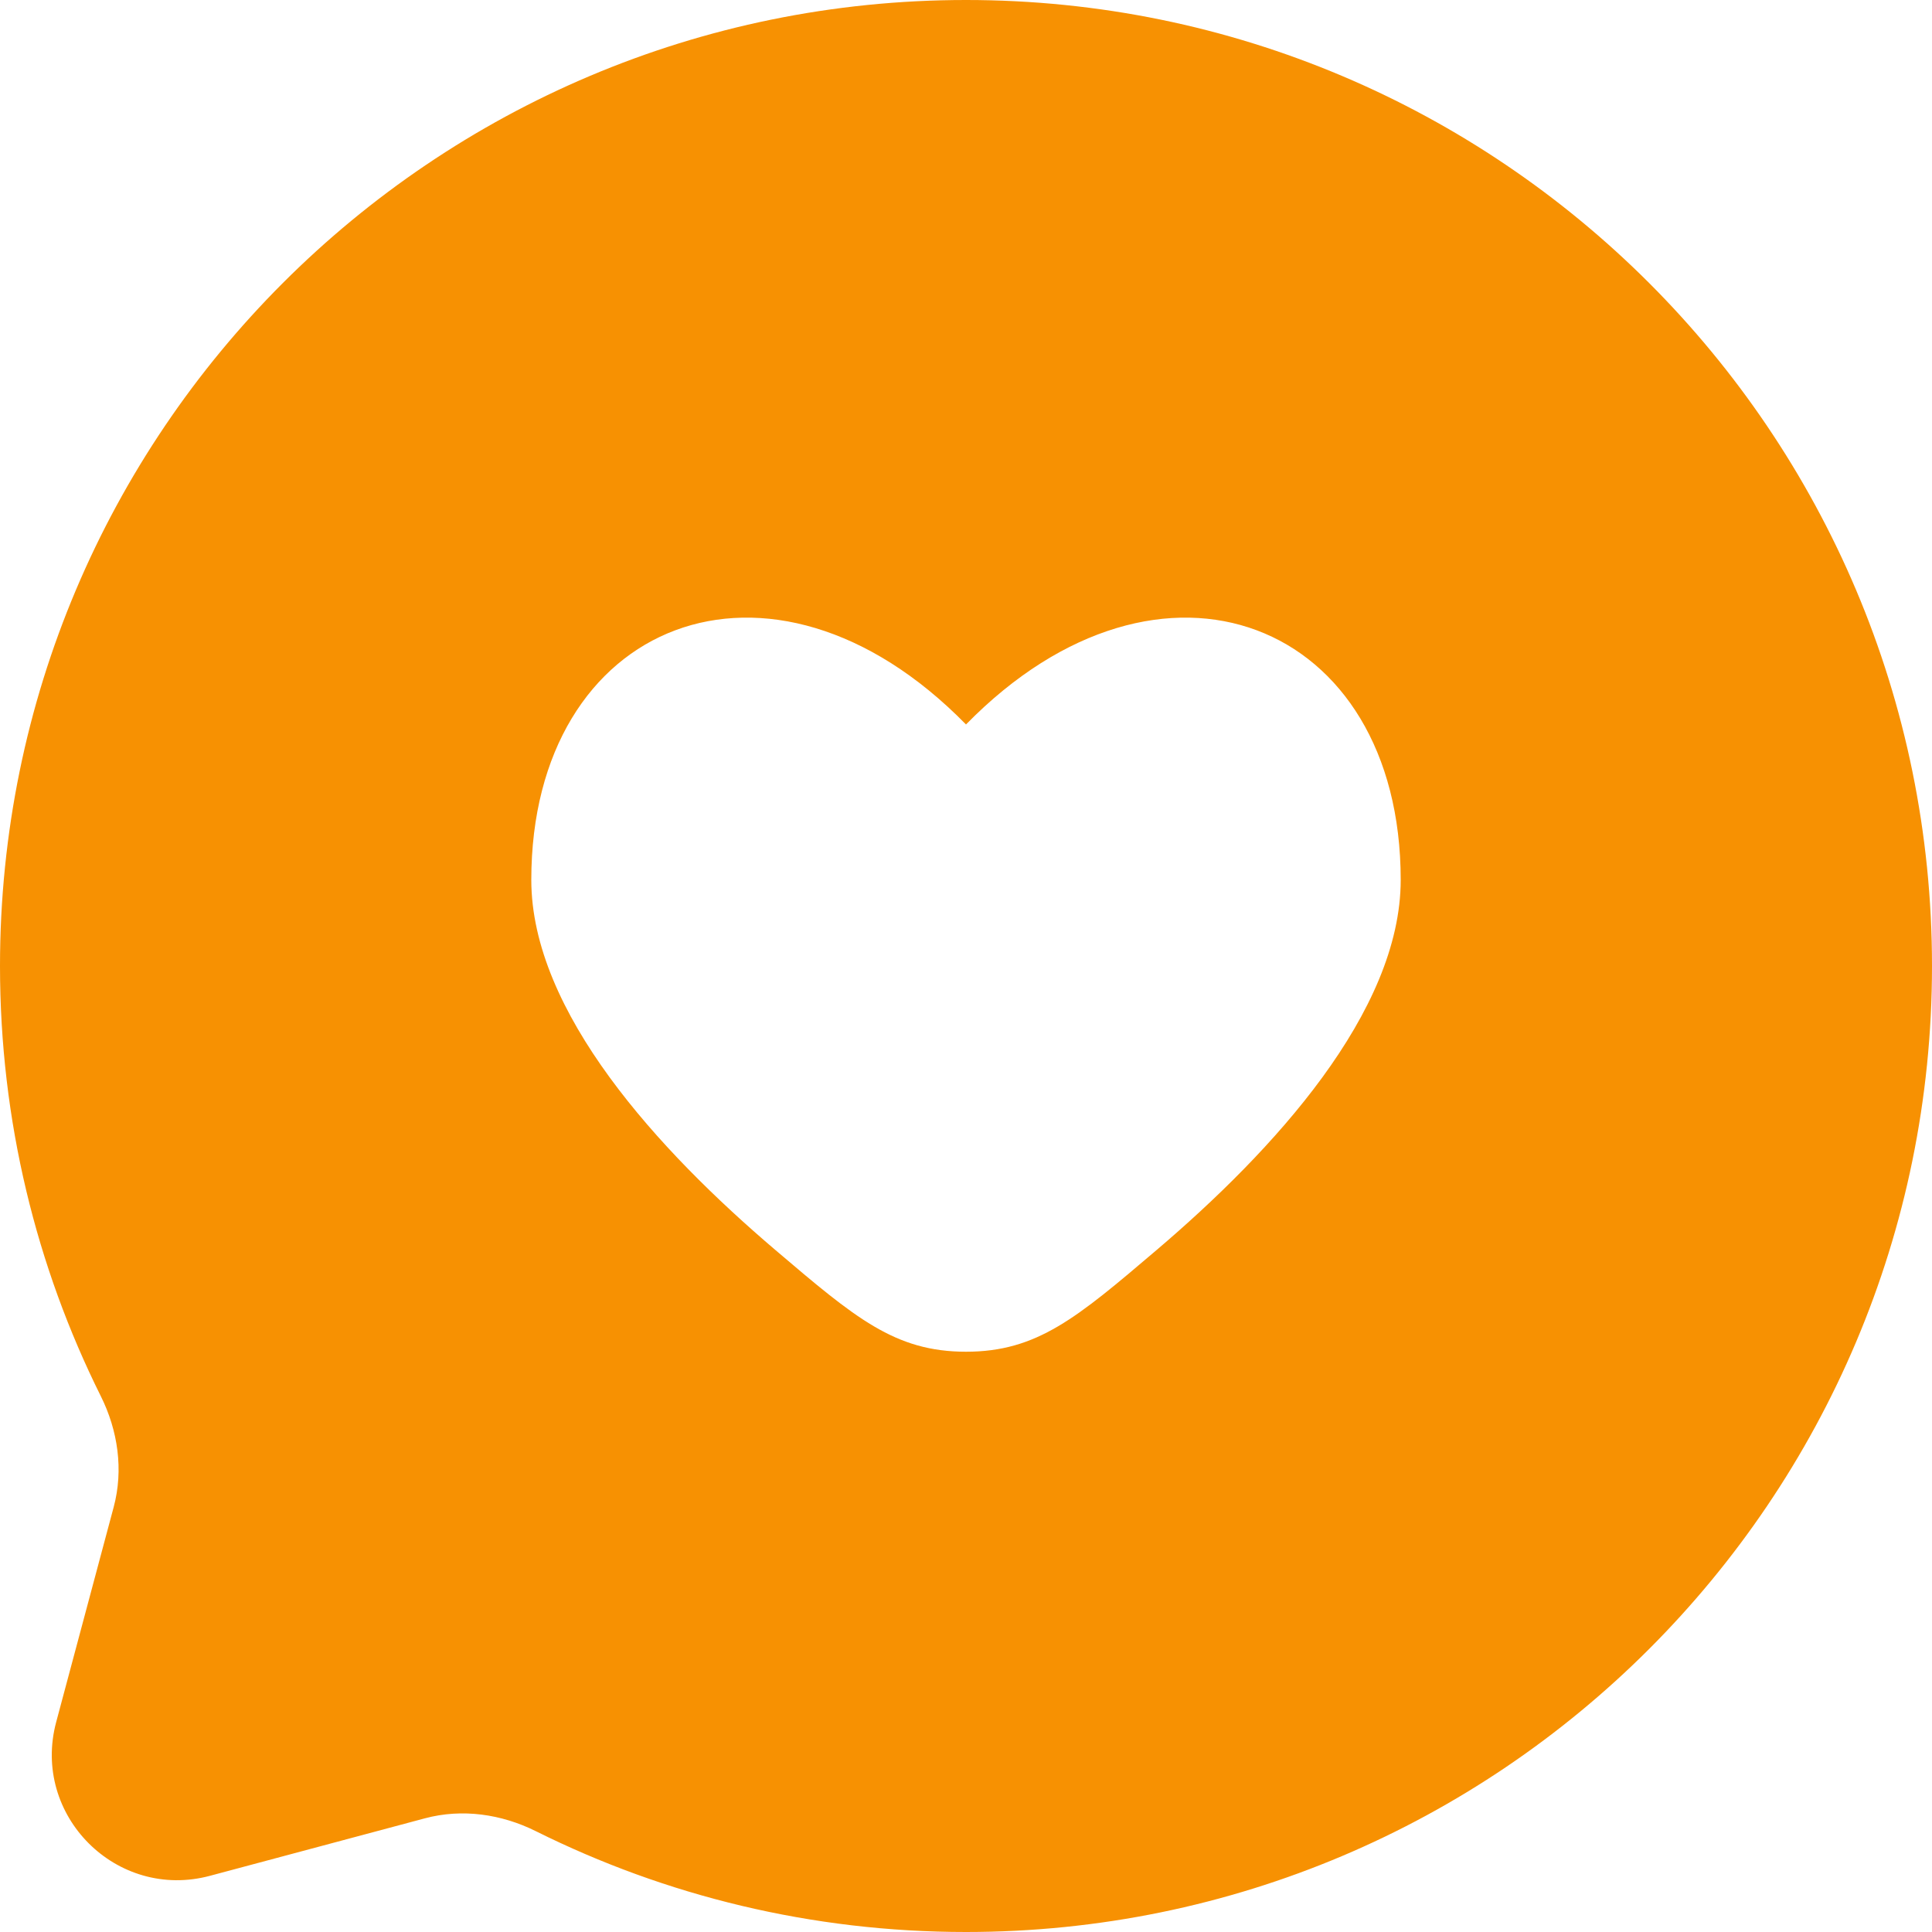
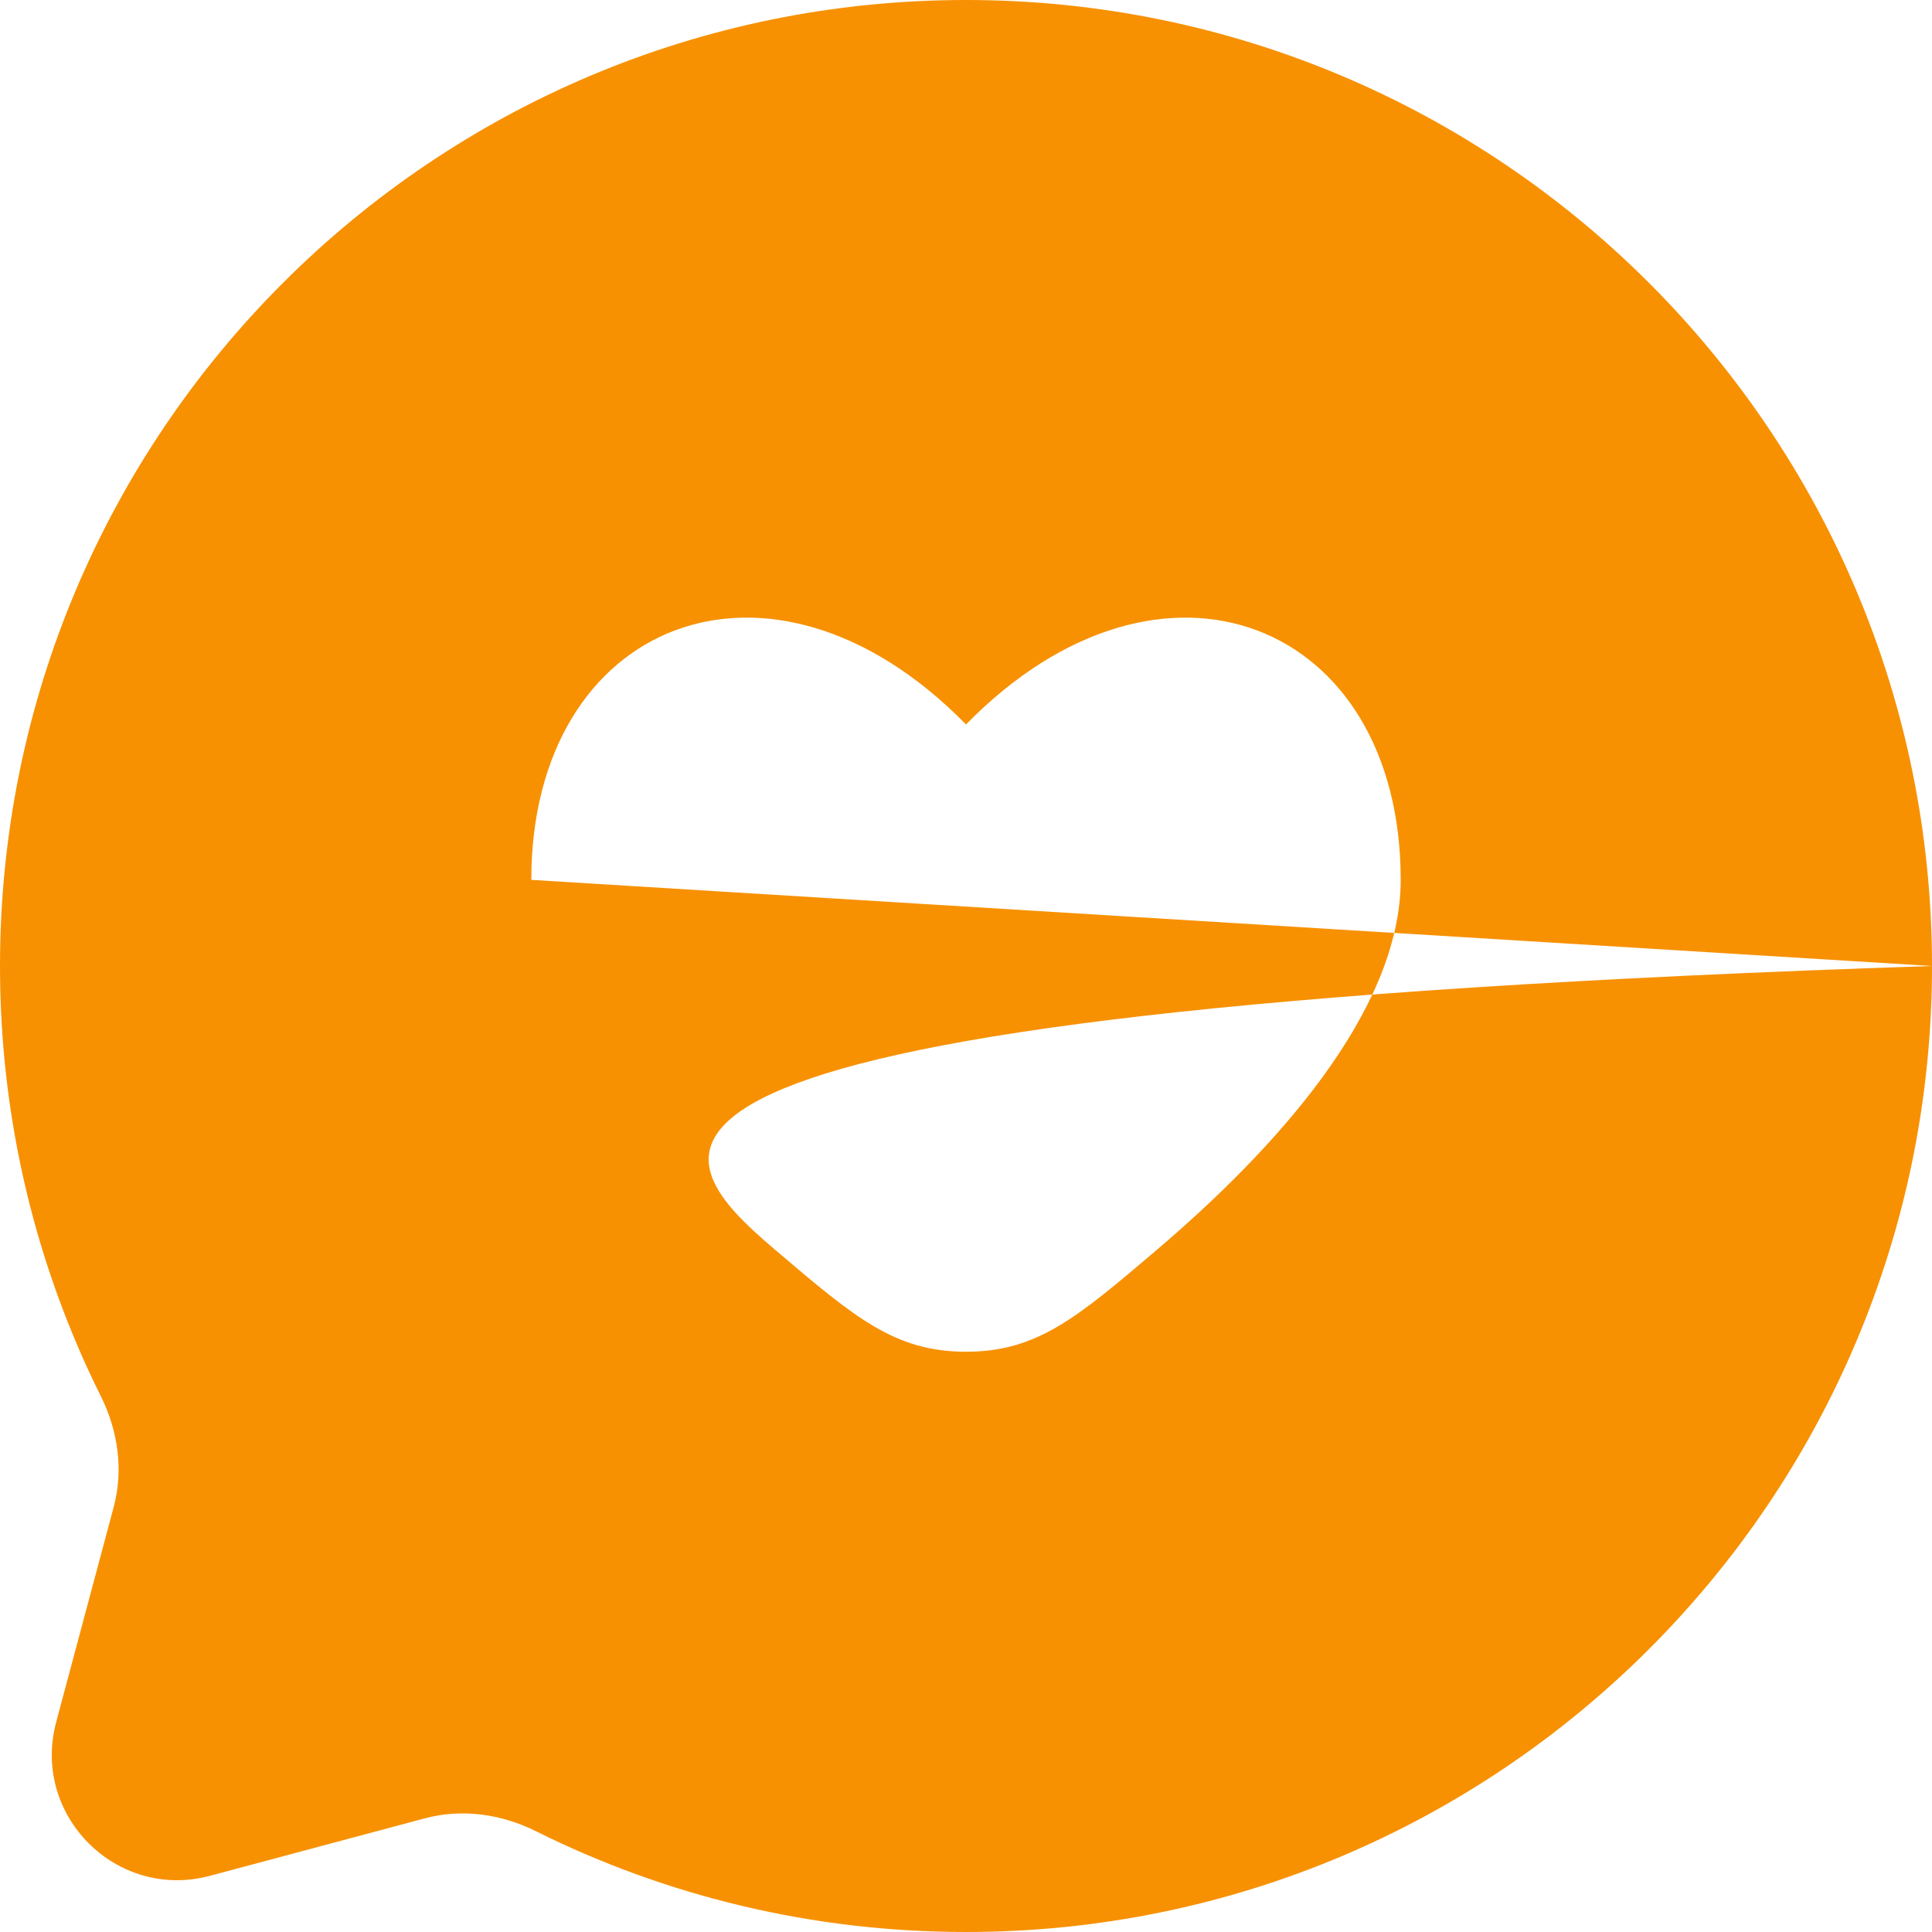
<svg xmlns="http://www.w3.org/2000/svg" width="60" height="60" viewBox="0 0 60 60" fill="none">
-   <path fill-rule="evenodd" clip-rule="evenodd" d="M60 30C60 46.568 46.568 60 30 60C25.201 60 20.665 58.873 16.643 56.87C15.574 56.337 14.352 56.16 13.198 56.469L6.52 58.255C3.621 59.031 0.969 56.379 1.745 53.48L3.531 46.802C3.84 45.648 3.663 44.426 3.13 43.358C1.127 39.335 0 34.799 0 30C0 13.431 13.431 0 30 0C46.568 0 60 13.431 60 30ZM16.5 27.325C16.5 31.43 20.456 35.738 24.086 38.825C26.557 40.928 27.793 41.979 30 41.979C32.207 41.979 33.443 40.928 35.914 38.825C39.544 35.738 43.5 31.43 43.5 27.325C43.5 19.294 36.075 16.295 30 22.499C23.925 16.295 16.5 19.294 16.5 27.325Z" fill="#F79102" />
+   <path fill-rule="evenodd" clip-rule="evenodd" d="M60 30C60 46.568 46.568 60 30 60C25.201 60 20.665 58.873 16.643 56.87C15.574 56.337 14.352 56.16 13.198 56.469L6.52 58.255C3.621 59.031 0.969 56.379 1.745 53.48L3.531 46.802C3.84 45.648 3.663 44.426 3.13 43.358C1.127 39.335 0 34.799 0 30C0 13.431 13.431 0 30 0C46.568 0 60 13.431 60 30ZC16.5 31.43 20.456 35.738 24.086 38.825C26.557 40.928 27.793 41.979 30 41.979C32.207 41.979 33.443 40.928 35.914 38.825C39.544 35.738 43.5 31.43 43.5 27.325C43.5 19.294 36.075 16.295 30 22.499C23.925 16.295 16.5 19.294 16.5 27.325Z" fill="#F79102" />
</svg>